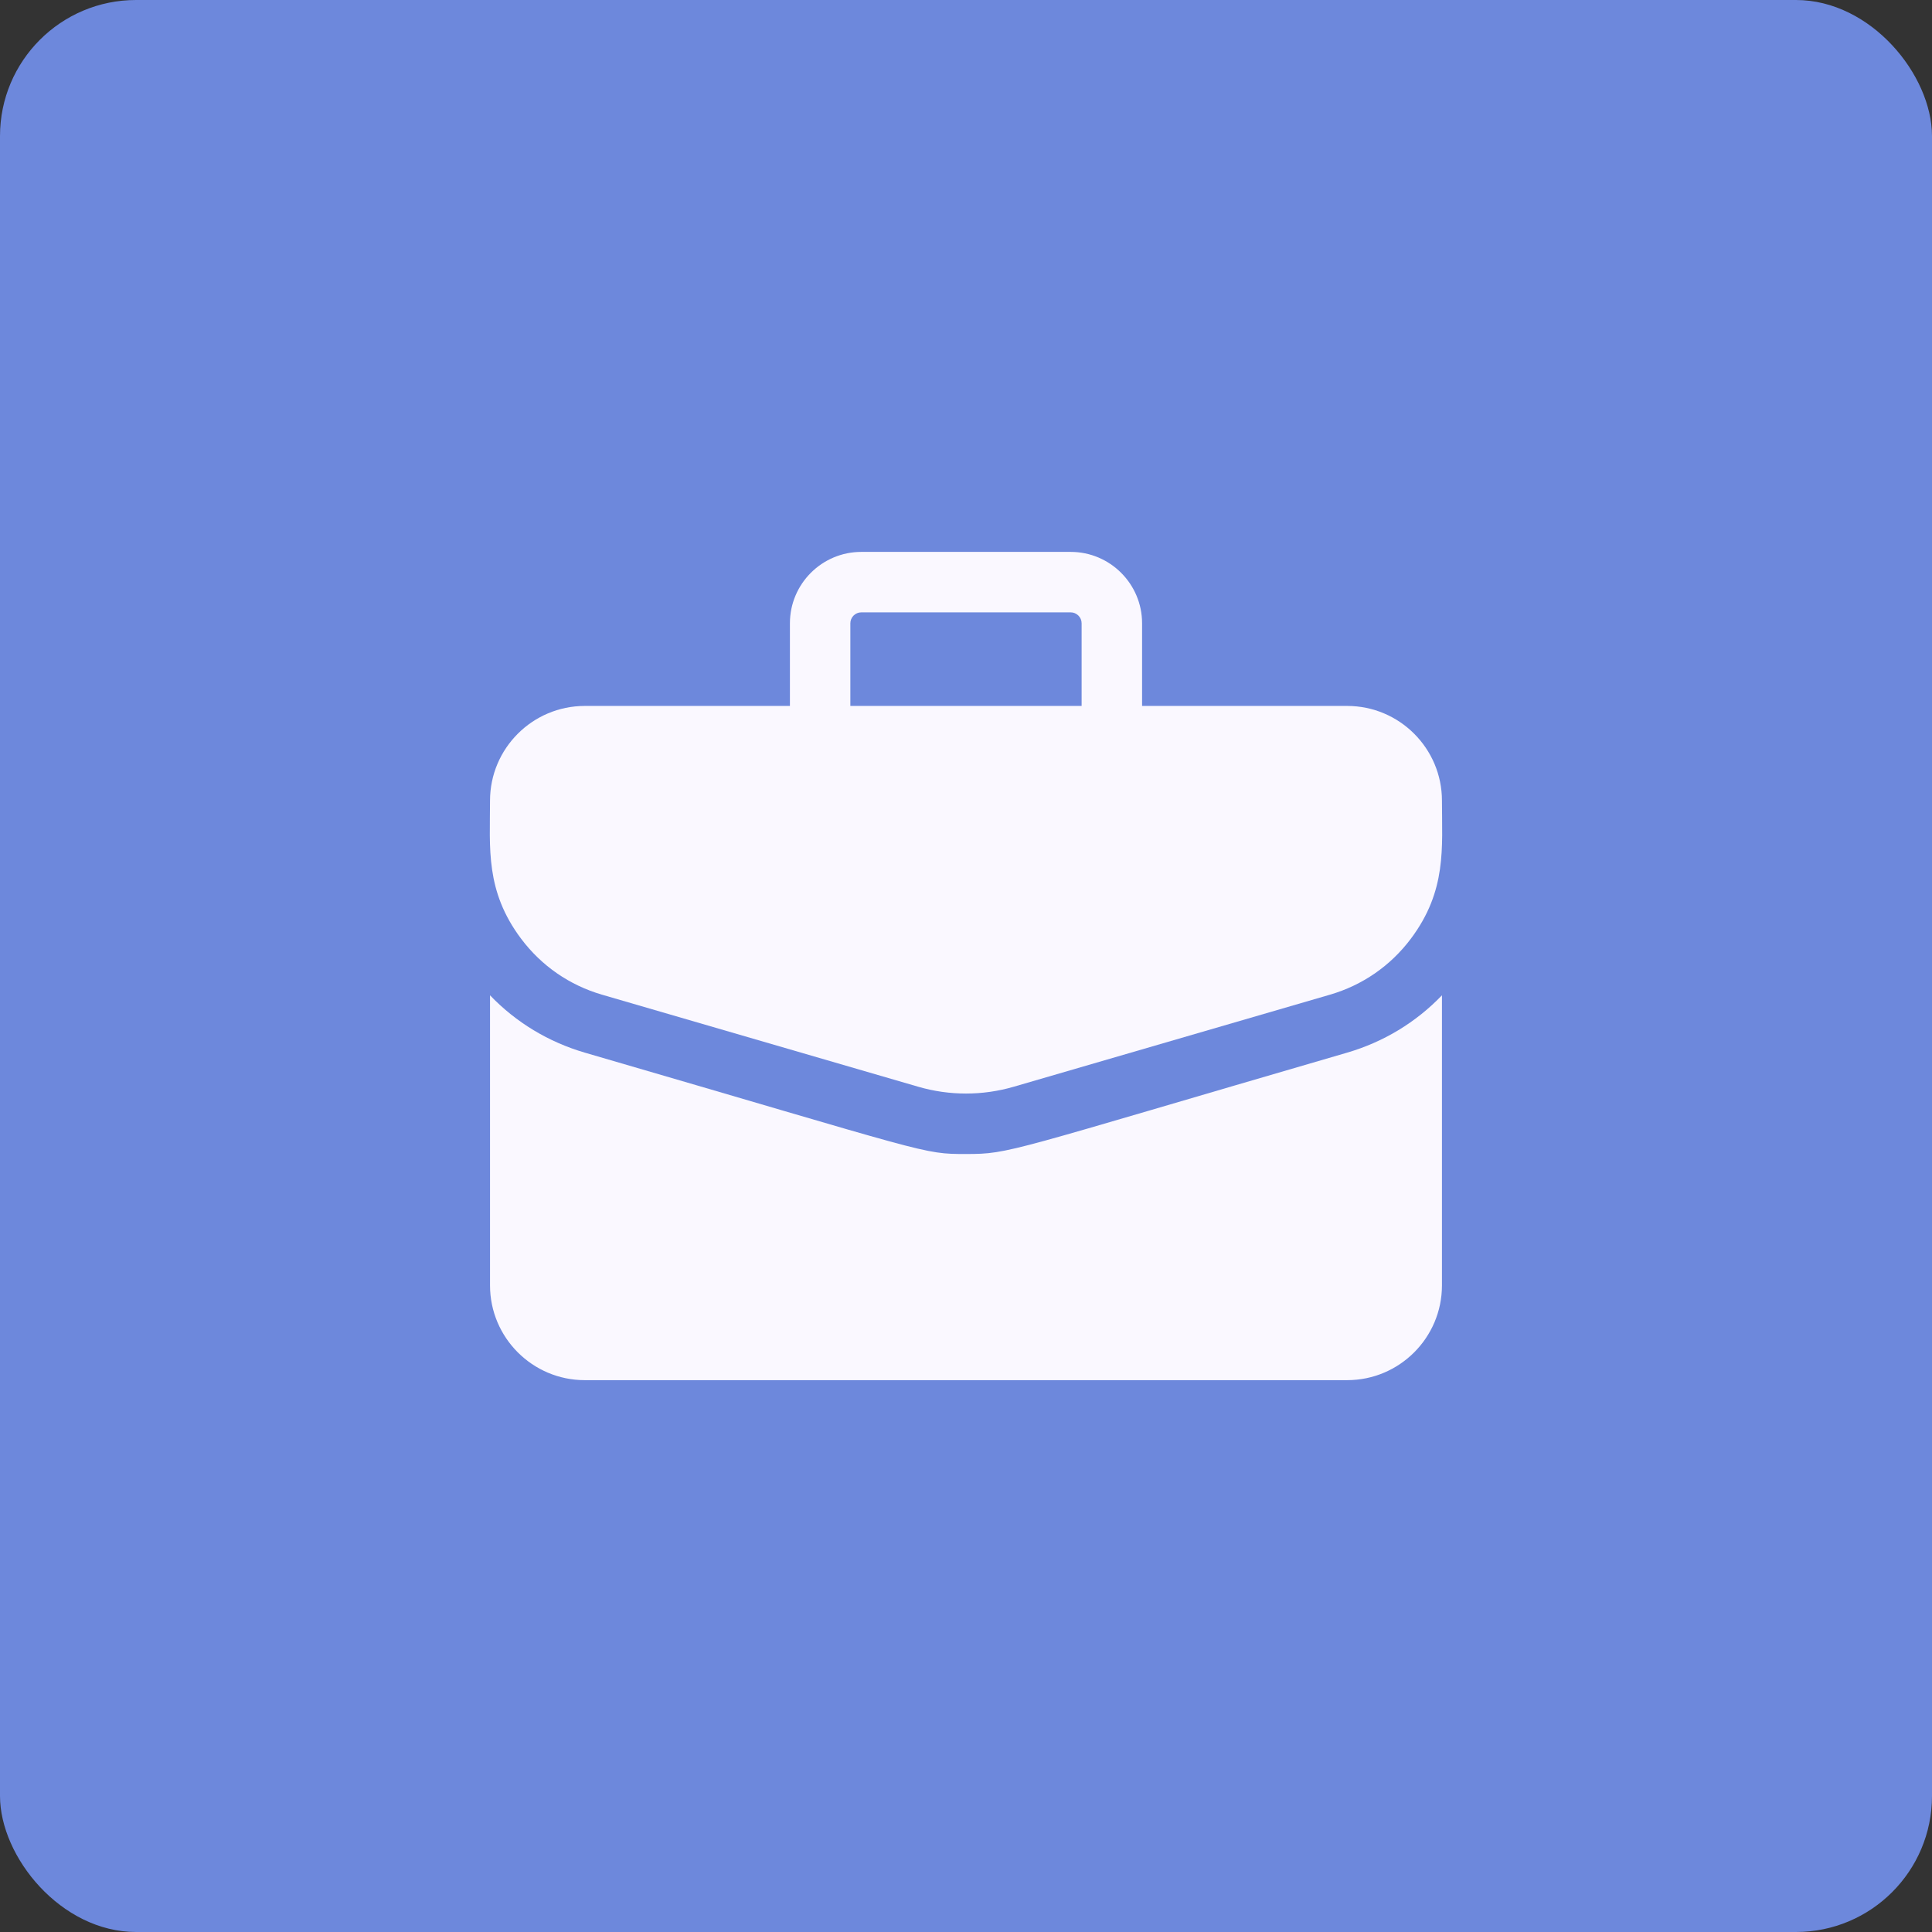
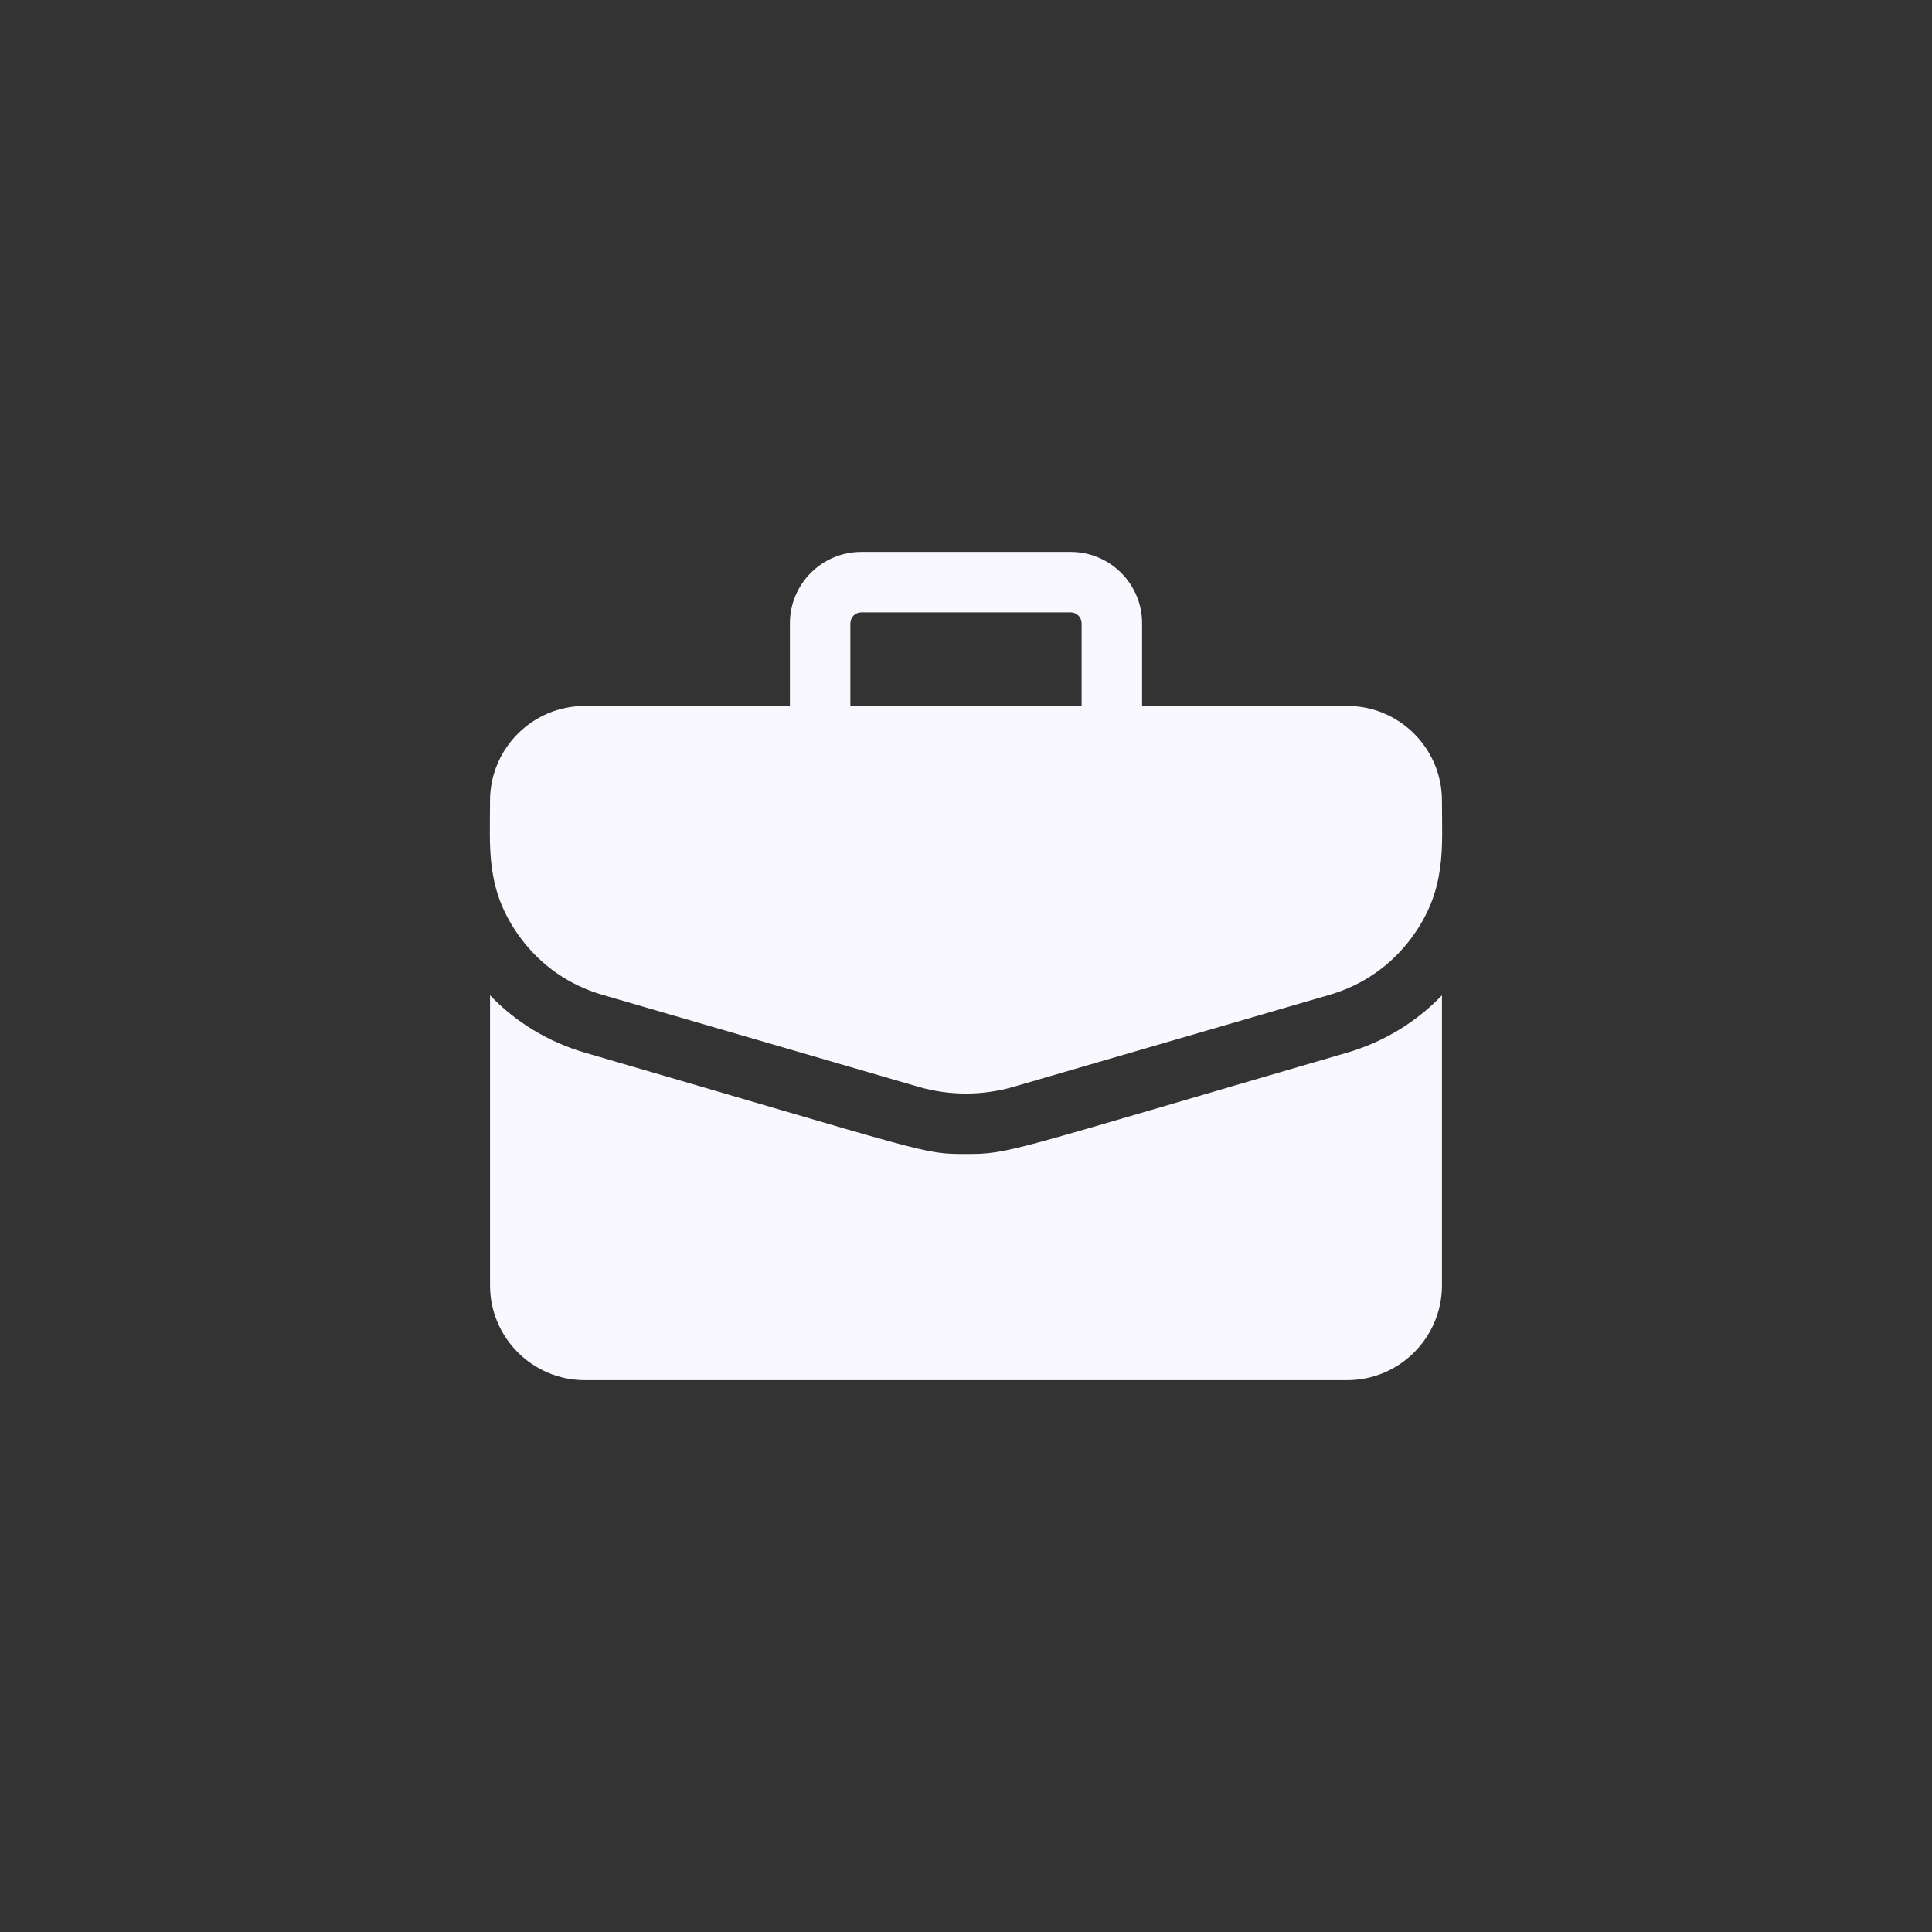
<svg xmlns="http://www.w3.org/2000/svg" width="71" height="71" viewBox="0 0 71 71" fill="none">
  <rect x="0" y="0" width="71" height="71" fill="#333333" stroke="none" />
-   <rect width="71" height="71" rx="5" fill="#6D88DC" />
  <g clip-path="url(#clip0_370_2698)">
    <path d="M49.509 25.943H41.971V22.905C41.971 21.459 40.794 20.282 39.348 20.282H31.652C30.205 20.282 29.029 21.459 29.029 22.905V25.943H21.491C19.57 25.943 18.008 27.505 18.008 29.425C18.008 31.17 17.829 32.736 19.151 34.498C19.899 35.494 20.927 36.205 22.123 36.554L33.741 39.936C34.89 40.271 36.11 40.271 37.258 39.936L48.876 36.554C50.072 36.205 51.1 35.494 51.848 34.498C53.176 32.728 52.991 31.146 52.991 29.425C52.991 27.505 51.429 25.943 49.509 25.943ZM31.25 22.905C31.25 22.799 31.293 22.697 31.368 22.622C31.443 22.547 31.545 22.504 31.652 22.504H39.348C39.454 22.504 39.556 22.547 39.631 22.622C39.707 22.697 39.749 22.799 39.749 22.905V25.943H31.25V22.905Z" fill="#FAF8FF" />
    <path d="M49.497 38.687C36.965 42.336 37.128 42.409 35.499 42.409C33.883 42.409 34.266 42.403 21.502 38.687C20.156 38.295 18.964 37.573 18.008 36.577V47.238C18.008 49.158 19.57 50.72 21.49 50.72H49.508C51.429 50.72 52.991 49.158 52.991 47.238V36.577C52.035 37.573 50.843 38.295 49.497 38.687Z" fill="#FAF8FF" />
  </g>
  <defs>
    <clipPath id="clip0_370_2698">
      <rect width="35" height="35" fill="white" transform="translate(18 18.001)" />
    </clipPath>
  </defs>
</svg>